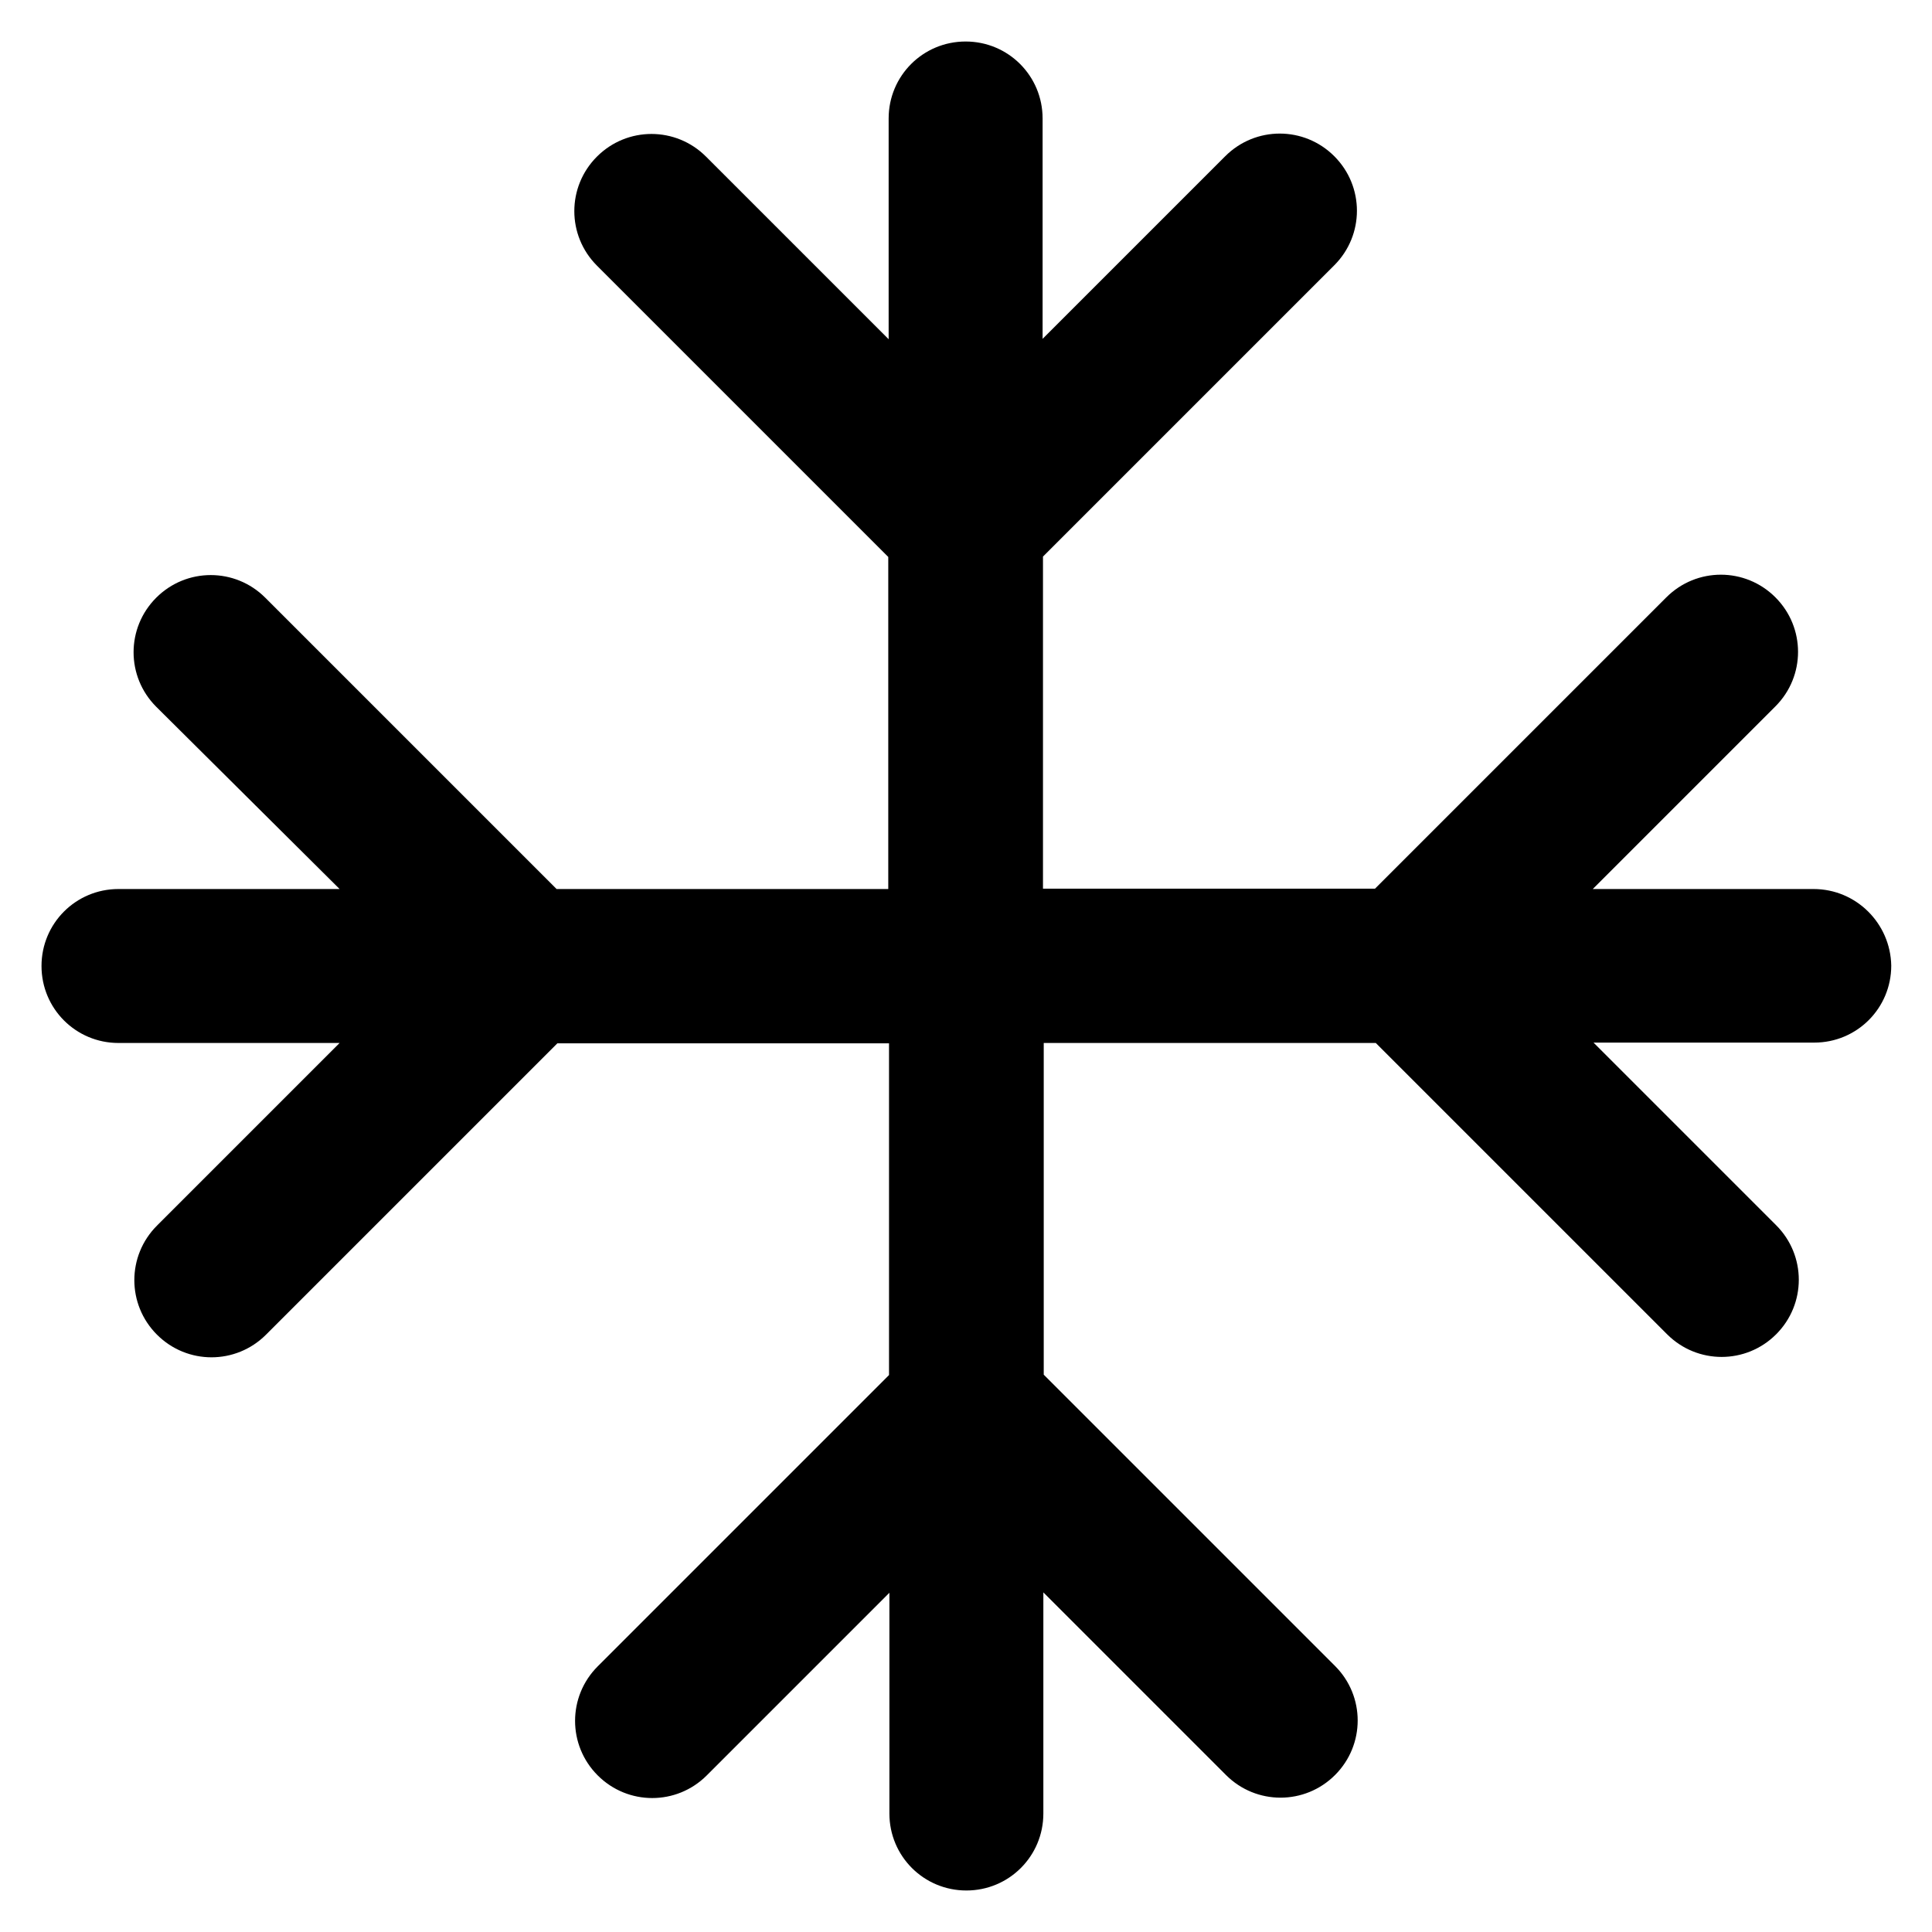
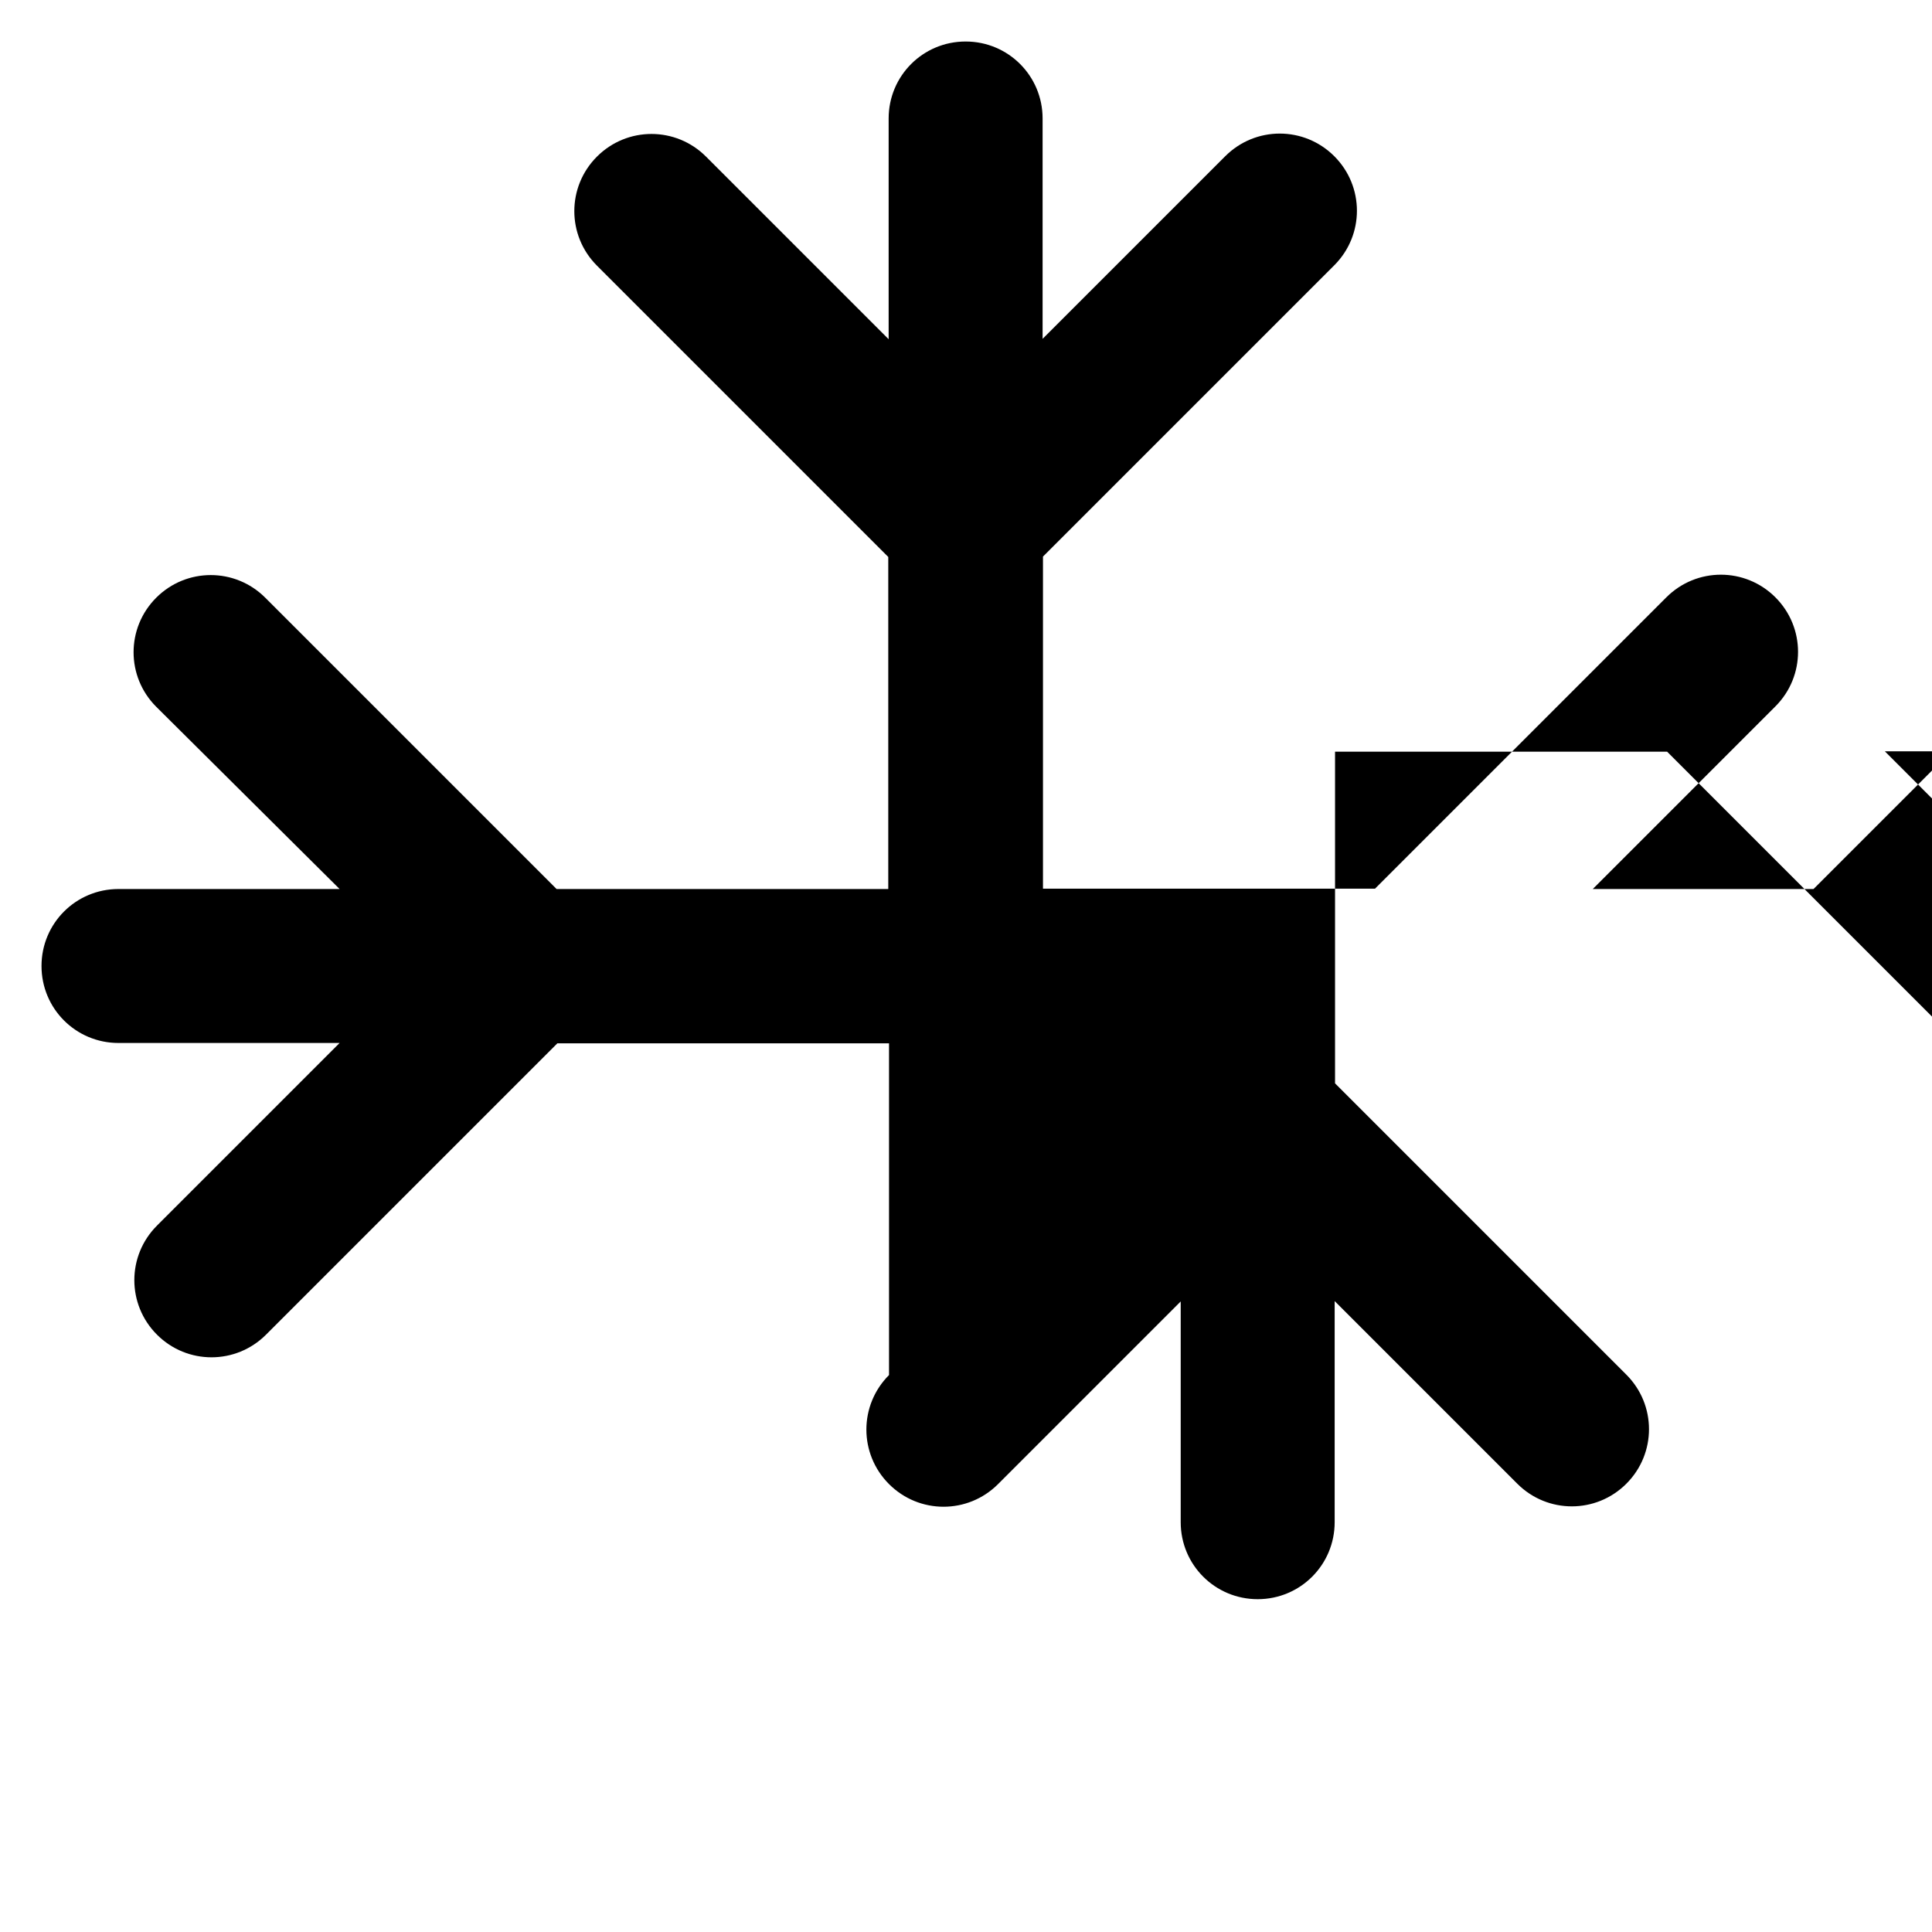
<svg xmlns="http://www.w3.org/2000/svg" version="1.1" viewBox="0 0 512 512" enable-background="new 0 0 512 512">
  <g>
-     <path d="m480.6,235.6h-58.5l48.4-48.4c8-8 8-20.9 0-28.9-8-8-20.9-8-28.9,0l-77.2,77.2h-88v-88l77.2-77.2c8-8 8-20.9 0-28.9-8-8-20.9-8-28.9,0l-48.4,48.4v-58.4c0-11.3-9.1-20.4-20.4-20.4-11.3,0-20.4,9.1-20.4,20.4v58.5l-48.4-48.4c-8-8-20.9-8-28.9,0-8,8-8,20.9 0,28.9l77.2,77.2v88h-87.9l-77.2-77.2c-8-8-20.9-8-28.9,0-8,8-8,20.9 0,28.9l48.6,48.3h-58.6c-11.3,0-20.4,9.1-20.4,20.4 0,11.3 9.1,20.4 20.4,20.4h58.6l-48.4,48.4c-8,8-8,20.9 0,28.9 8,8 20.9,8 28.9,0l77.2-77.2h87.9v87.9l-77.2,77.2c-8,8-8,20.9 0,28.9 8,8 20.9,8 28.9,0l48.4-48.4v58.5c0,11.3 9.1,20.4 20.4,20.4 11.3,0 20.4-9.1 20.4-20.4v-58.6l48.4,48.4c8,8 20.9,8 28.9,0 8-8 8-20.9 0-28.9l-77.2-77.2v-87.9h88l77.2,77.2c8,8 20.9,8 28.9,0 8-8 8-20.9 0-28.9l-48.4-48.4h58.5c11.3,0 20.4-9.1 20.4-20.4-0.2-11.2-9.3-20.3-20.6-20.3z" />
+     <path d="m480.6,235.6h-58.5l48.4-48.4c8-8 8-20.9 0-28.9-8-8-20.9-8-28.9,0l-77.2,77.2h-88v-88l77.2-77.2c8-8 8-20.9 0-28.9-8-8-20.9-8-28.9,0l-48.4,48.4v-58.4c0-11.3-9.1-20.4-20.4-20.4-11.3,0-20.4,9.1-20.4,20.4v58.5l-48.4-48.4c-8-8-20.9-8-28.9,0-8,8-8,20.9 0,28.9l77.2,77.2v88h-87.9l-77.2-77.2c-8-8-20.9-8-28.9,0-8,8-8,20.9 0,28.9l48.6,48.3h-58.6c-11.3,0-20.4,9.1-20.4,20.4 0,11.3 9.1,20.4 20.4,20.4h58.6l-48.4,48.4c-8,8-8,20.9 0,28.9 8,8 20.9,8 28.9,0l77.2-77.2h87.9v87.9c-8,8-8,20.9 0,28.9 8,8 20.9,8 28.9,0l48.4-48.4v58.5c0,11.3 9.1,20.4 20.4,20.4 11.3,0 20.4-9.1 20.4-20.4v-58.6l48.4,48.4c8,8 20.9,8 28.9,0 8-8 8-20.9 0-28.9l-77.2-77.2v-87.9h88l77.2,77.2c8,8 20.9,8 28.9,0 8-8 8-20.9 0-28.9l-48.4-48.4h58.5c11.3,0 20.4-9.1 20.4-20.4-0.2-11.2-9.3-20.3-20.6-20.3z" />
  </g>
</svg>